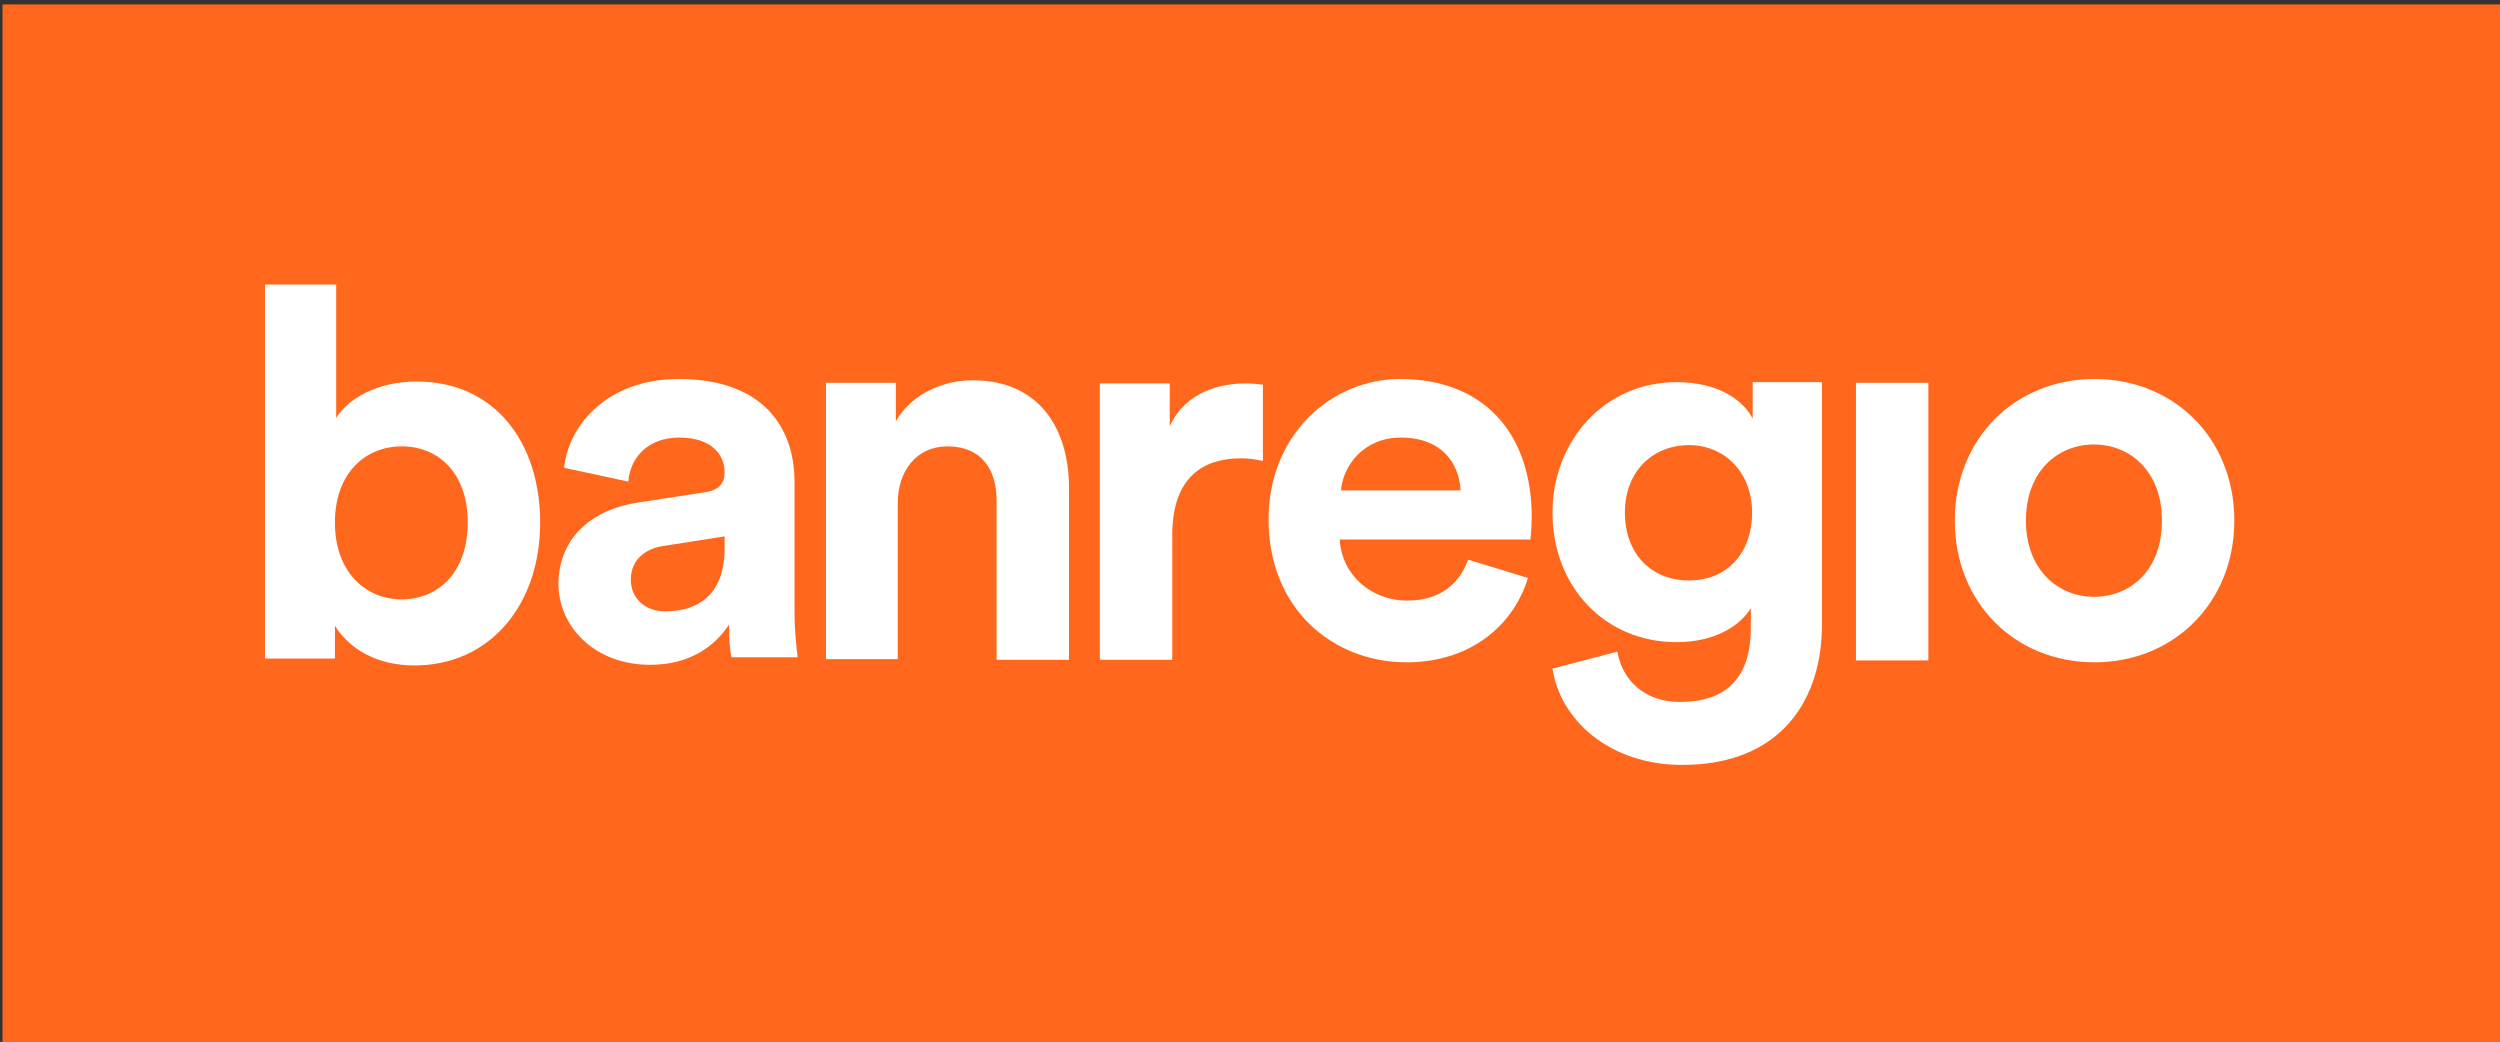
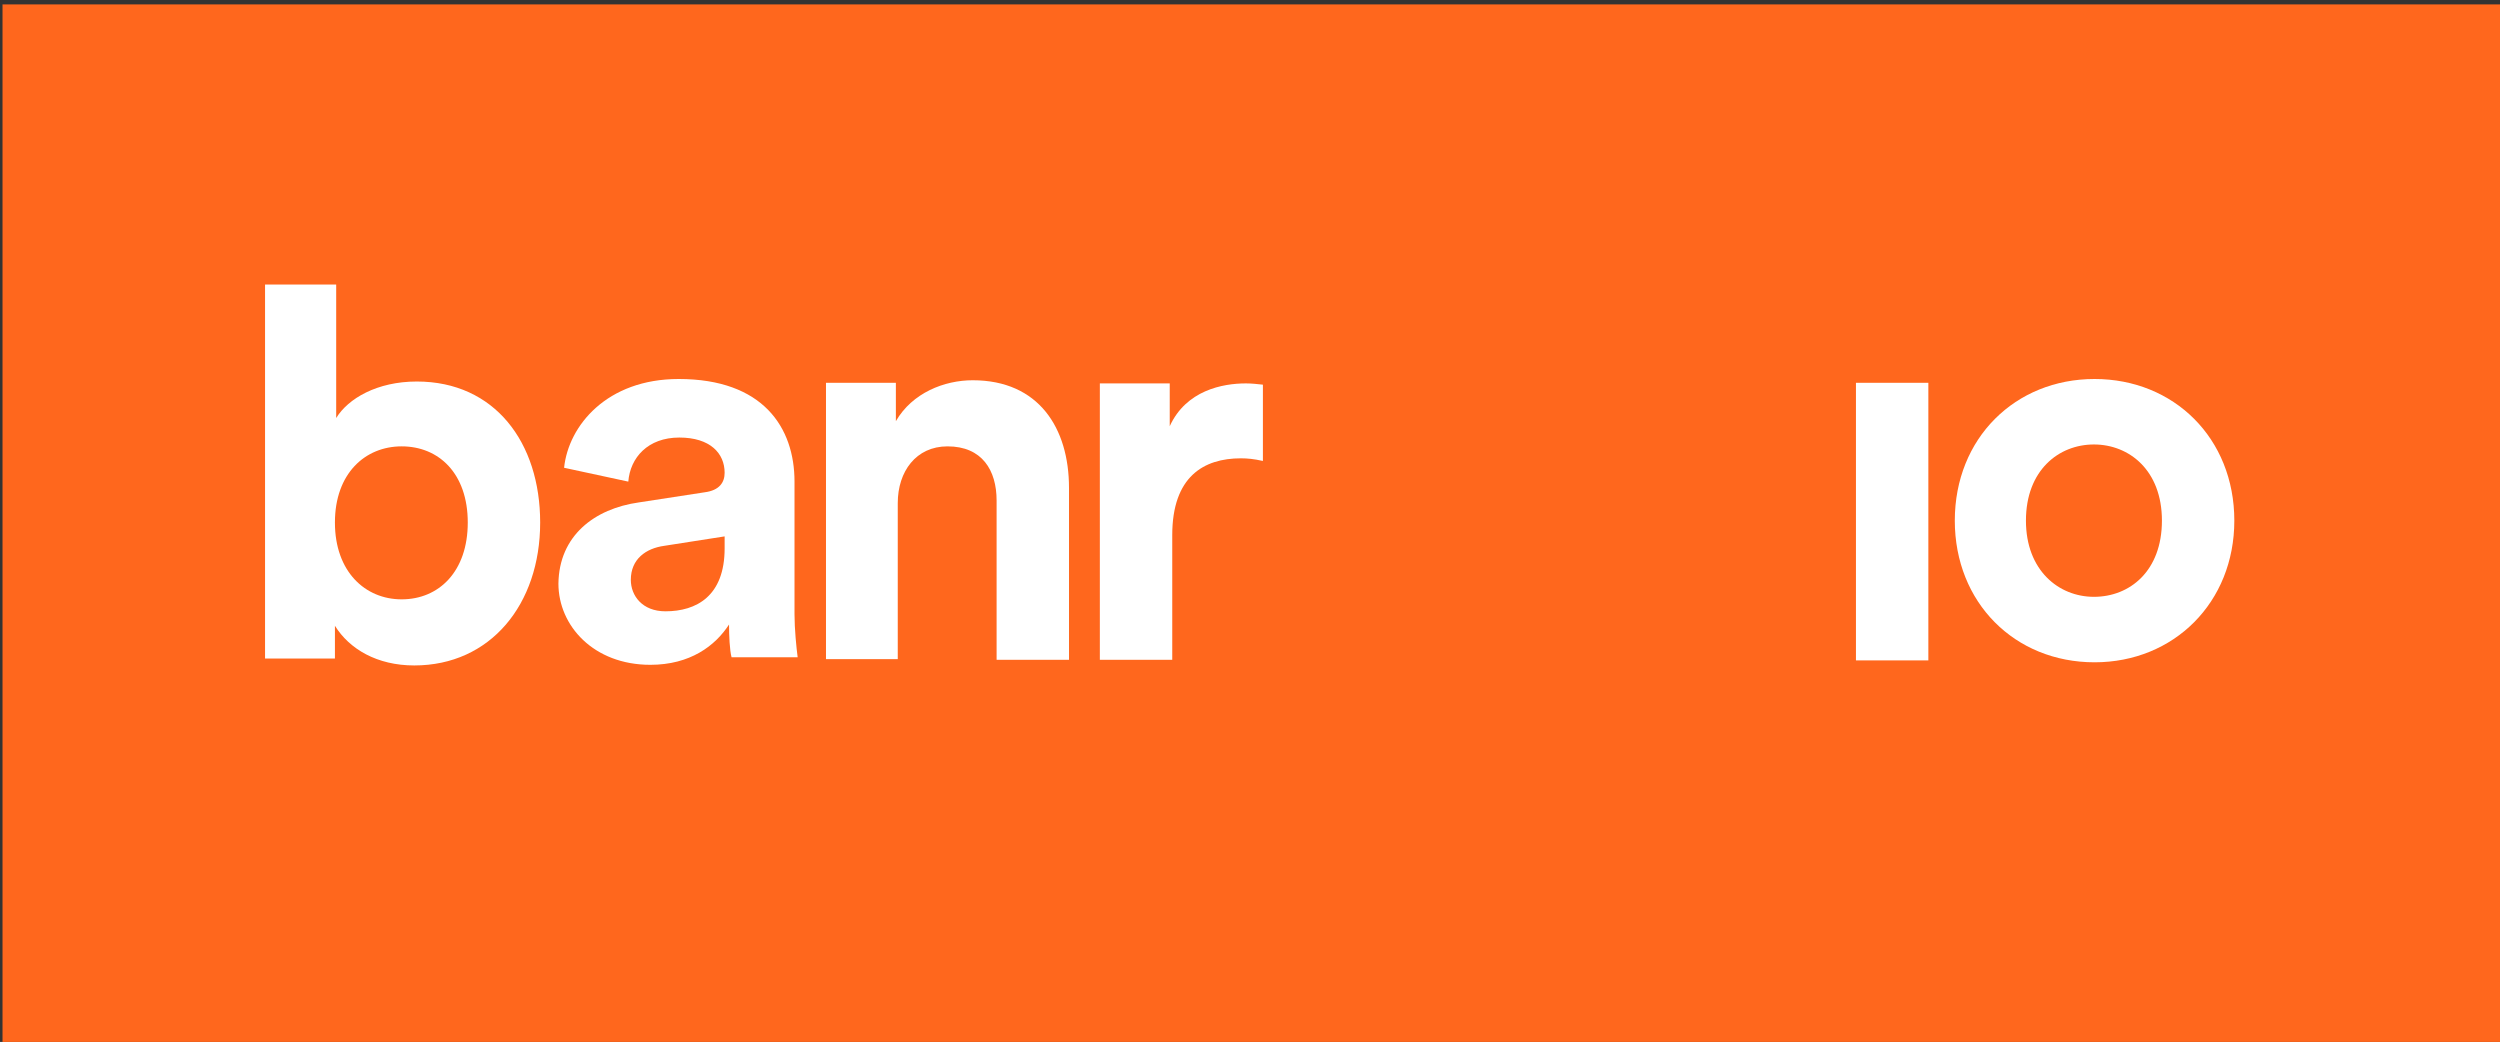
<svg xmlns="http://www.w3.org/2000/svg" version="1.1" id="Capa_1" x="0px" y="0px" viewBox="0 0 397.1 165.5" style="enable-background:new 0 0 397.1 165.5;" xml:space="preserve">
  <rect x="0" y="0" width="397.1" height="165.5" fill="#333333" stroke="none" />
  <style type="text/css">
	.st0{fill:#FF671D;}
	.st1{fill:#FFFFFF;}
</style>
  <rect x="0.4" y="0.7" class="st0" width="396.7" height="165.5" />
  <g>
    <path class="st1" d="M42.1,104.6V45.2h11.3v21.2c1.9-3.1,6.5-5.8,12.8-5.8c12.4,0,19.6,9.7,19.6,22.4c0,13-7.9,22.7-20,22.7   c-5.9,0-10.3-2.6-12.6-6.3v5.2H42.1z M63.8,70.9c-5.8,0-10.6,4.3-10.6,12.1c0,7.8,4.8,12.2,10.6,12.2c5.9,0,10.5-4.4,10.5-12.2   S69.7,70.9,63.8,70.9z" />
    <path class="st1" d="M101.5,79.8l10.4-1.6c2.4-0.3,3.2-1.6,3.2-3.1c0-3.1-2.3-5.6-7.2-5.6c-5,0-7.8,3.2-8.1,7l-10.2-2.2   c0.7-6.7,6.8-14.1,18.2-14.1c13.4,0,18.4,7.7,18.4,16.3v21.1c0,2.3,0.3,5.3,0.5,6.8h-10.5c-0.3-1.1-0.4-3.5-0.4-5.2   c-2.2,3.4-6.2,6.4-12.5,6.4c-9,0-14.6-6.2-14.6-12.9C88.8,85.1,94.4,80.8,101.5,79.8z M115.1,87.1v-1.9l-9.6,1.5   c-2.9,0.4-5.3,2.1-5.3,5.4c0,2.5,1.8,5,5.5,5C110.6,97.1,115.1,94.7,115.1,87.1z" />
    <path class="st1" d="M142.7,104.7h-11.5V60.8h11.1v6.1c2.6-4.5,7.7-6.5,12.2-6.5c10.5,0,15.3,7.6,15.3,17.1v27.3h-11.5V79.5   c0-4.8-2.3-8.6-7.8-8.6c-5,0-7.9,4-7.9,9V104.7z" />
    <path class="st1" d="M200.5,73.2c-1.3-0.3-2.4-0.4-3.4-0.4c-5.9,0-10.9,2.9-10.9,12.2v19.8h-11.5V60.9h11.1v6.8   c2.6-5.7,8.4-6.8,12.1-6.8c0.9,0,1.8,0.1,2.7,0.2V73.2z" />
-     <path class="st1" d="M242.7,91.8c-2.2,7.3-8.9,13.4-19.3,13.4c-11.6,0-21.9-8.4-21.9-22.7c0-13.5,10-22.3,20.9-22.3   c13.1,0,20.9,8.4,20.9,22c0,1.6-0.2,3.4-0.2,3.5h-30.3c0.3,5.6,5,9.7,10.7,9.7c5.3,0,8.3-2.7,9.7-6.5L242.7,91.8z M232,77.9   c-0.2-4.2-2.9-8.4-9.5-8.4c-5.9,0-9.2,4.5-9.5,8.4H232z" />
-     <path class="st1" d="M256.9,103.5c0.8,4.7,4.5,8,9.9,8c7.2,0,11.3-3.6,11.3-11.8v-3.1c-1.7,2.8-5.7,5.4-11.8,5.4   c-11.3,0-19.7-8.7-19.7-20.6c0-11.2,8.1-20.7,19.7-20.7c6.7,0,10.6,2.9,12.1,5.8v-5.8h11v38.6c0,11.6-6.3,22.2-22.2,22.2   c-11.6,0-19.4-7.2-20.6-15.3L256.9,103.5z M278.3,81.4c0-6.5-4.5-10.7-10-10.7c-5.7,0-10.2,4.1-10.2,10.7c0,6.6,4.2,10.8,10.2,10.8   C274.2,92.2,278.3,88,278.3,81.4z" />
    <path class="st1" d="M294.8,104.8V60.8h11.5v44.1H294.8z" />
    <path class="st1" d="M354.9,82.7c0,13-9.6,22.5-22.2,22.5c-12.7,0-22.2-9.5-22.2-22.5c0-13.1,9.6-22.5,22.2-22.5   C345.3,60.2,354.9,69.6,354.9,82.7z M343.4,82.7c0-8-5.2-12.1-10.8-12.1c-5.6,0-10.8,4.1-10.8,12.1c0,7.9,5.2,12.1,10.8,12.1   C338.3,94.8,343.4,90.7,343.4,82.7z" />
  </g>
  <script>
    new (class{constructor(e){this.client=window[Symbol.for(e)],this.bindEvents()}bindEvents(){const e=this;var t;history.pushState=(t=history.pushState,function(){const n=t.apply(this,arguments);return e.onUrlChange(),n});let n=!0;history.replaceState=(t=&gt;function(s){var r=t.apply(this,arguments);return n||e.onUrlChange(),n=!1,r})(history.replaceState),window.addEventListener("hashchange",(function(){e.onUrlChange()}))}onUrlChange(){this.client.emitToBg("URLS_SAFE_CHECK__CONTENT_URL_REWRITED")}})('MARIO_POST_CLIENT_{fca67f41-776b-438a-9382-662171858615}')
</script>
</svg>